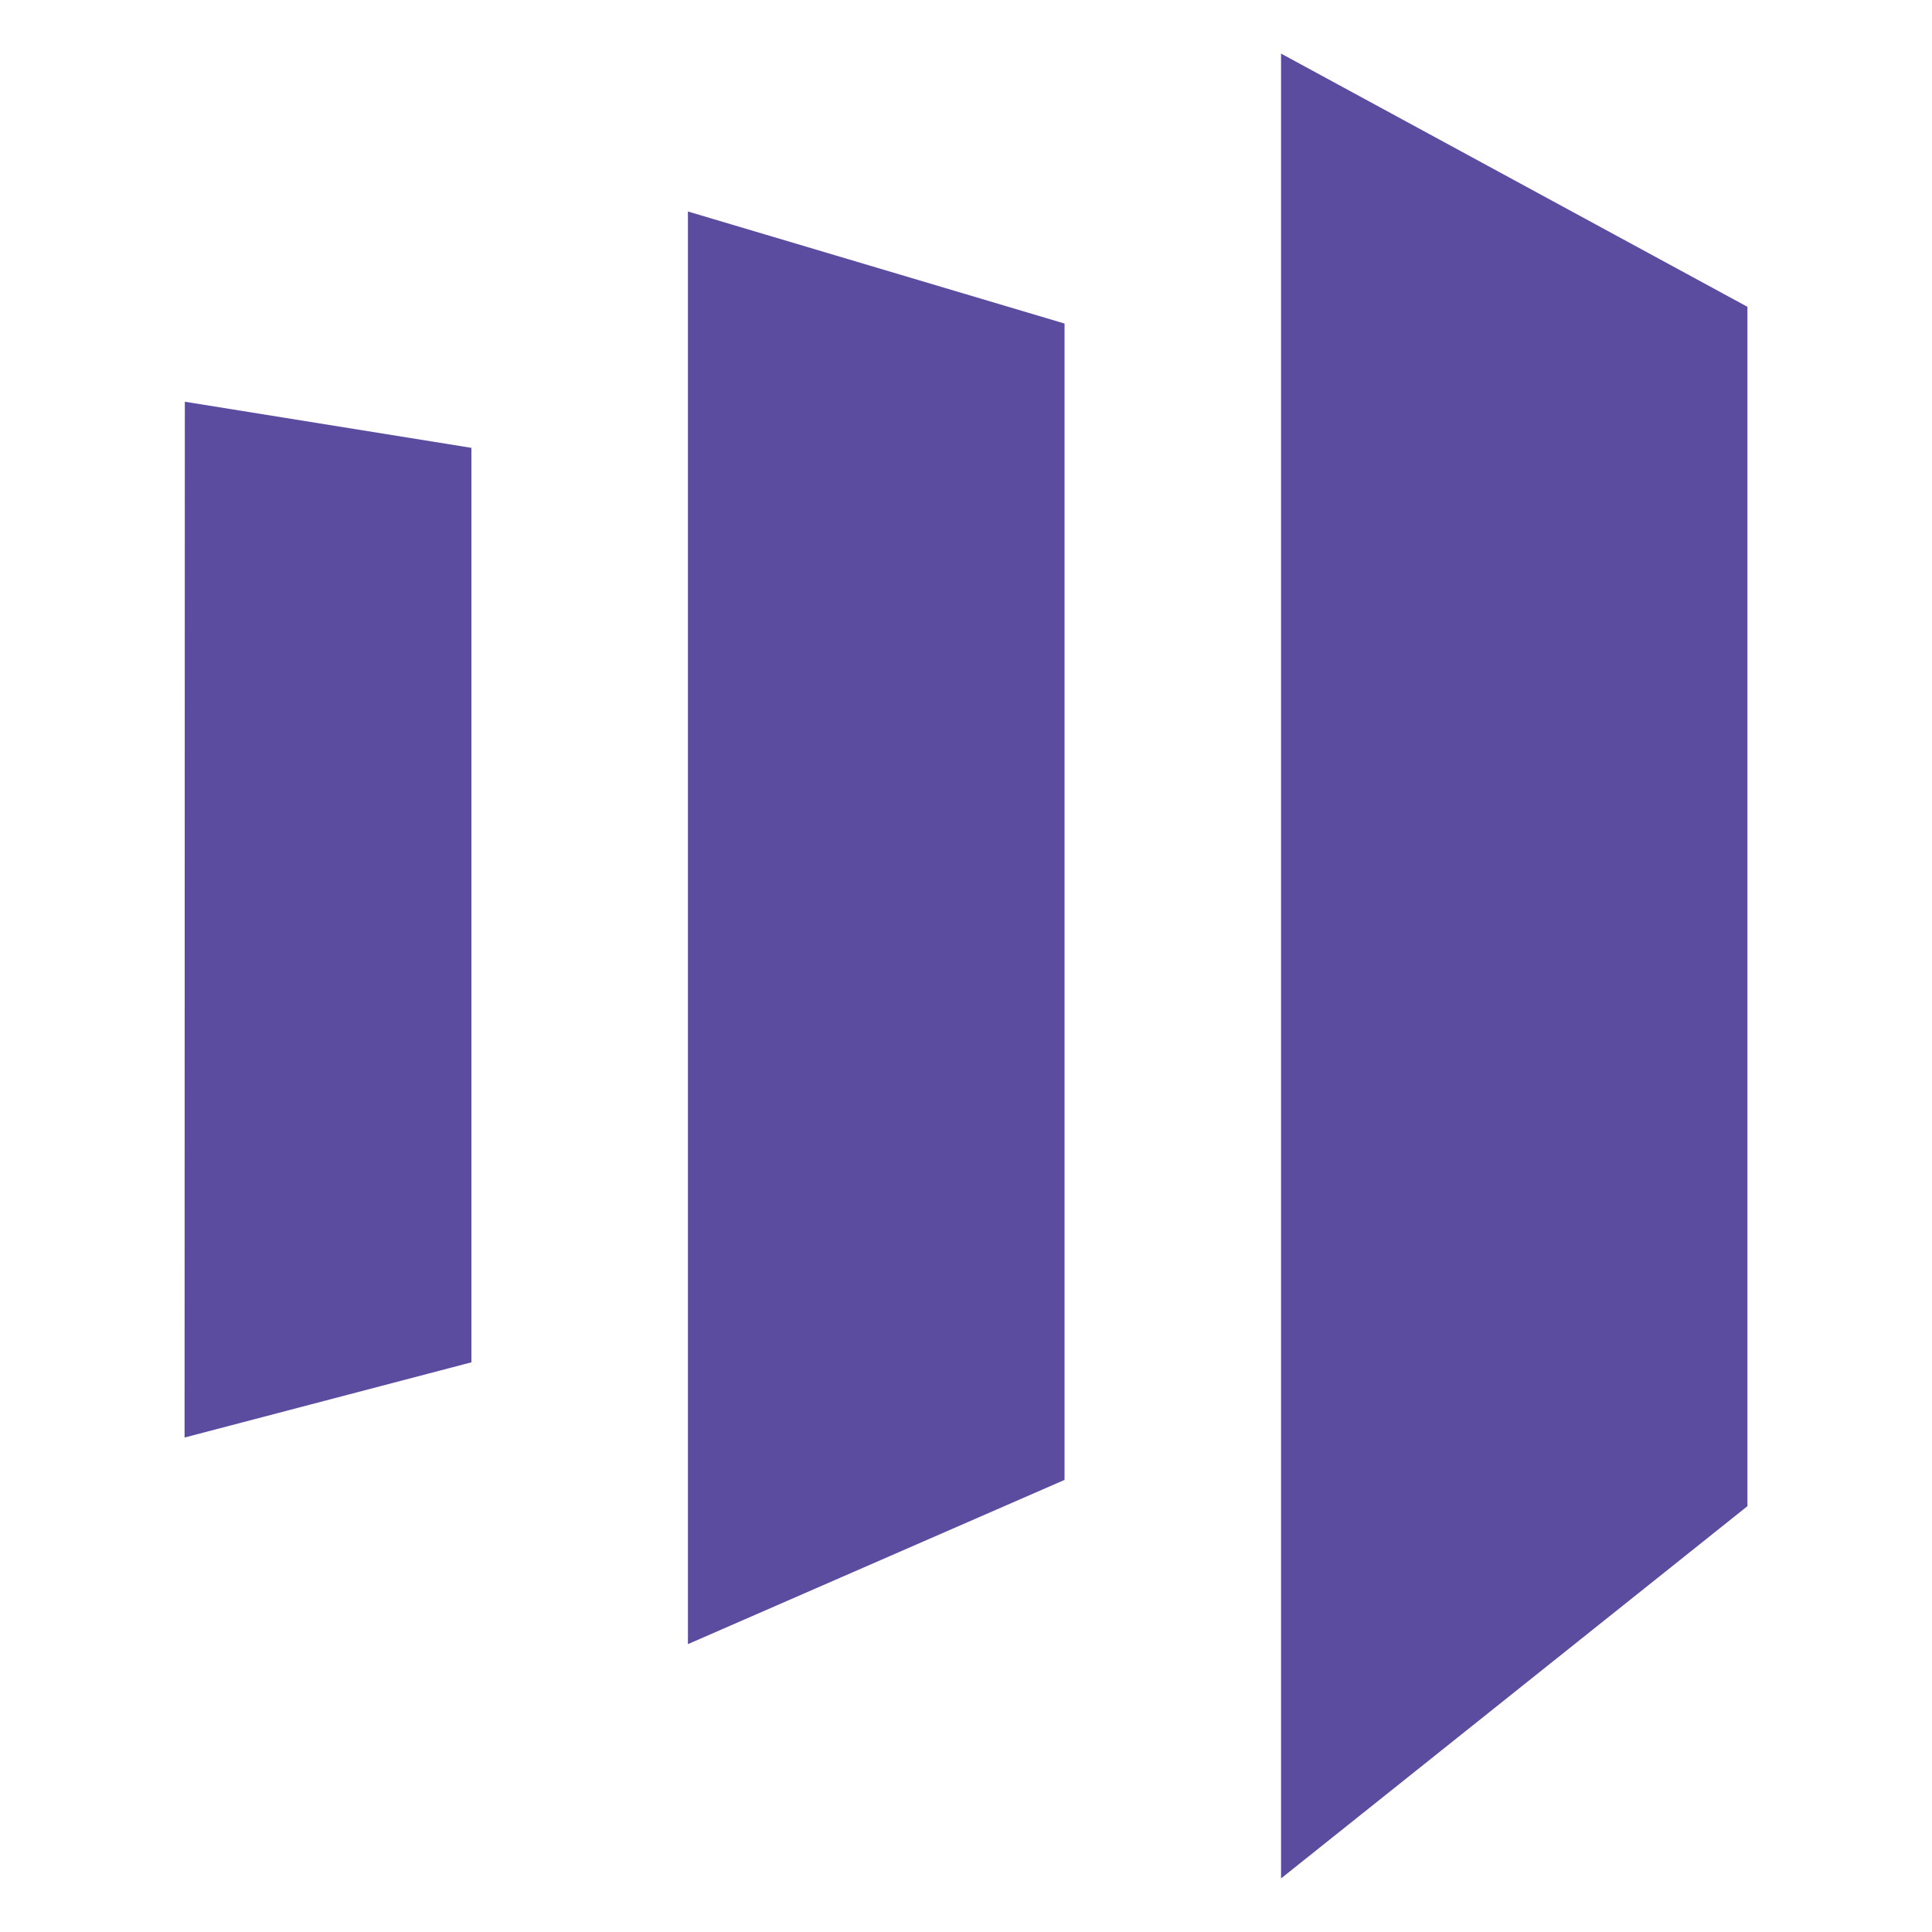
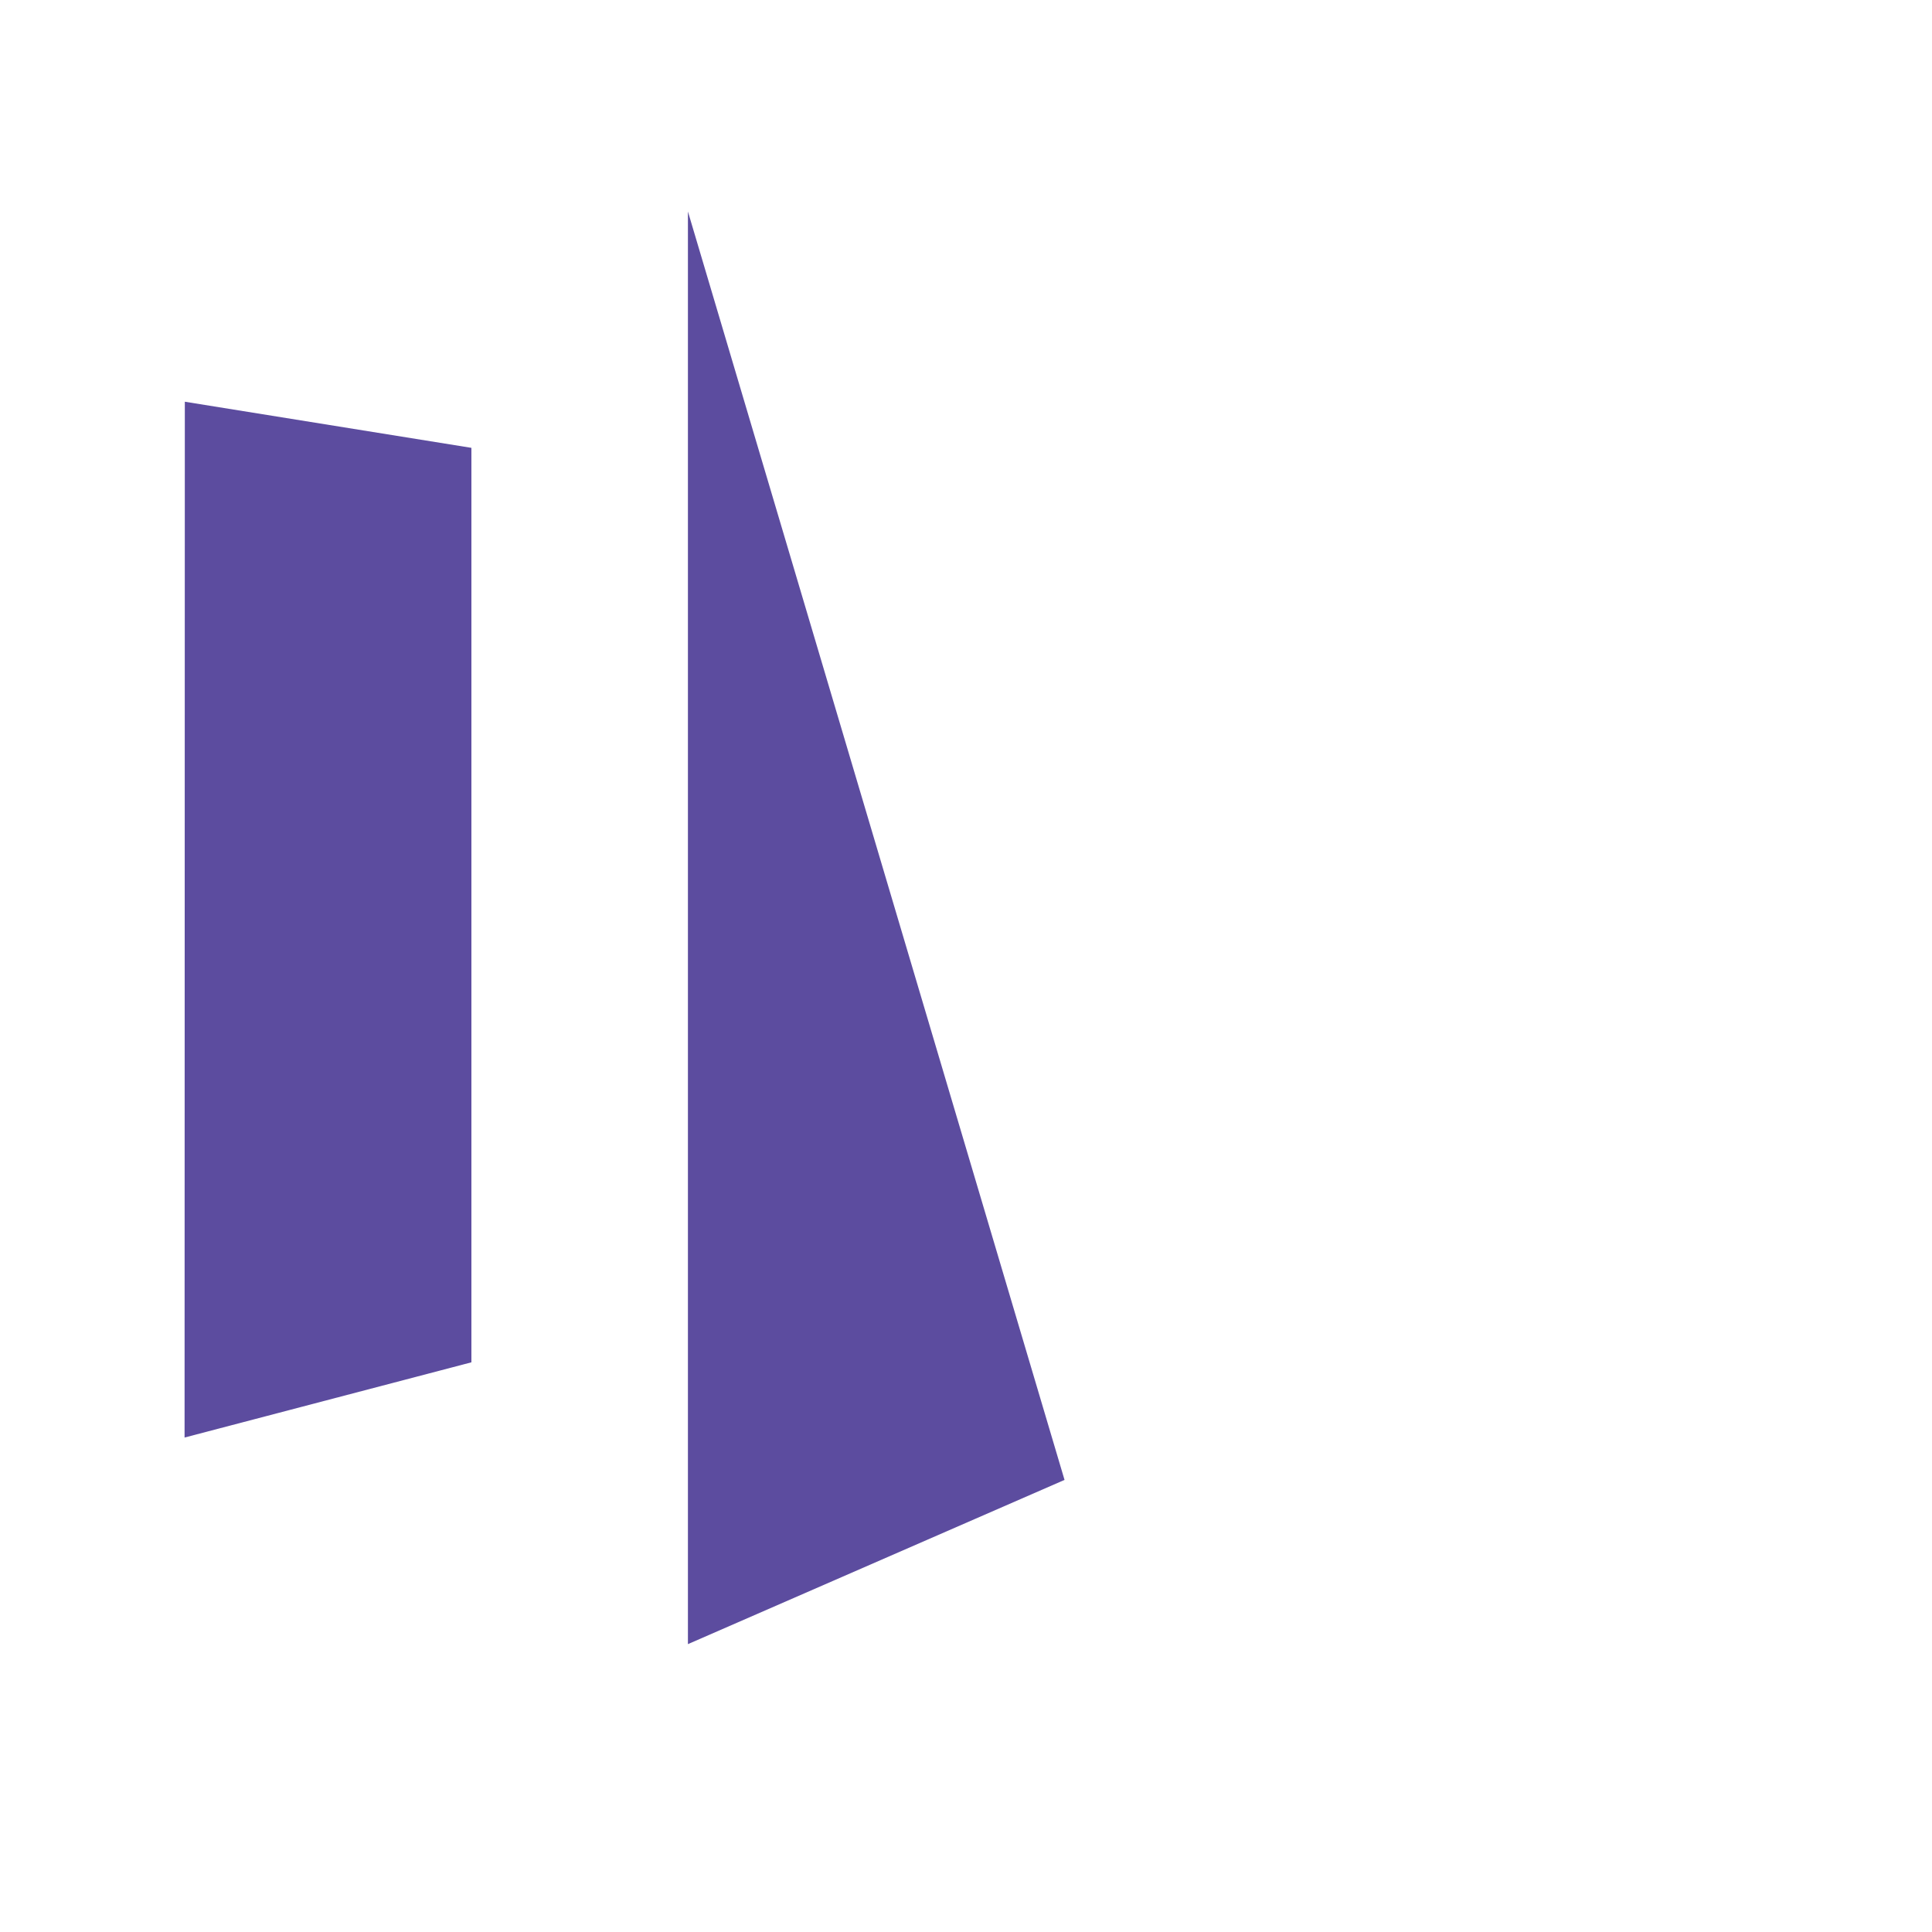
<svg xmlns="http://www.w3.org/2000/svg" viewBox="0 0 150 150" id="Layer_1">
  <defs>
    <style>.cls-1{fill:#5c4c9f;}</style>
  </defs>
-   <path d="M99.46,4.16V145.84l36.21-28.9V23.82Z" class="cls-1" id="path15803" />
-   <path d="M82.65,114.9,53.41,127.65V16.42l29.24,8.7Z" class="cls-1" id="path15807" />
+   <path d="M82.65,114.9,53.41,127.65V16.42Z" class="cls-1" id="path15807" />
  <path d="M14.33,111.61l22.27-5.84,0-71L14.35,31.19Z" class="cls-1" id="path15811" />
</svg>